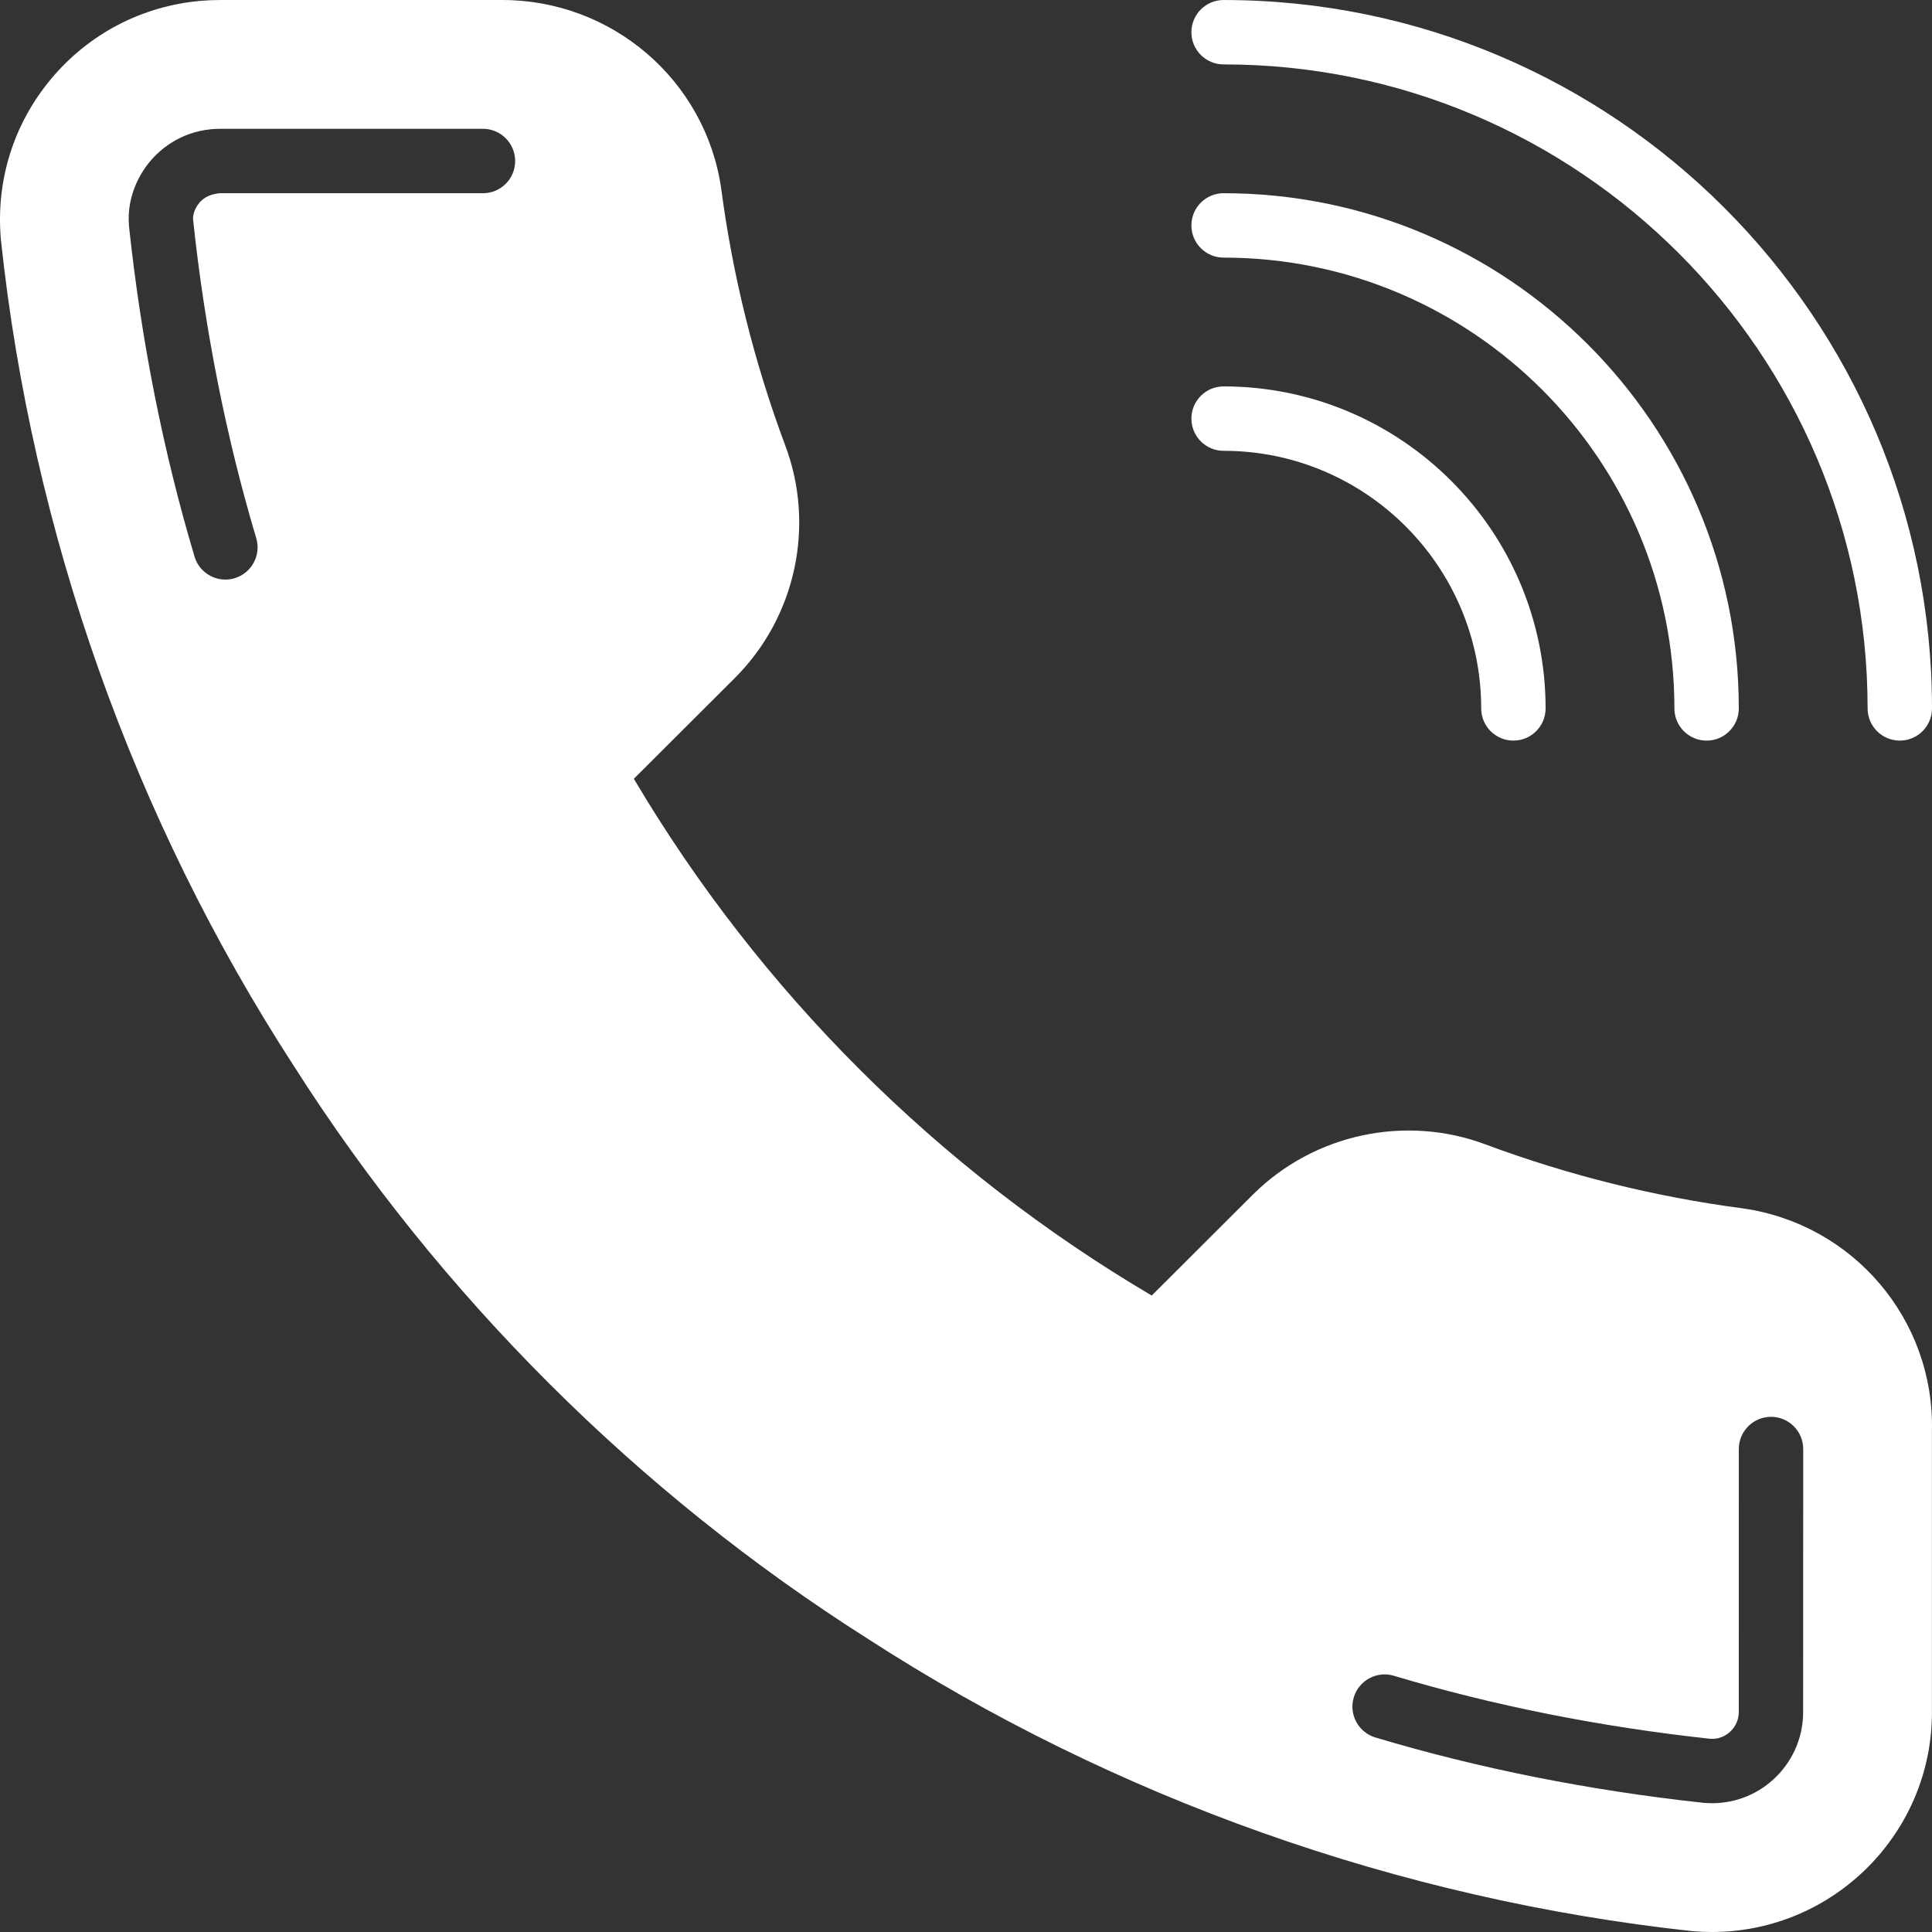
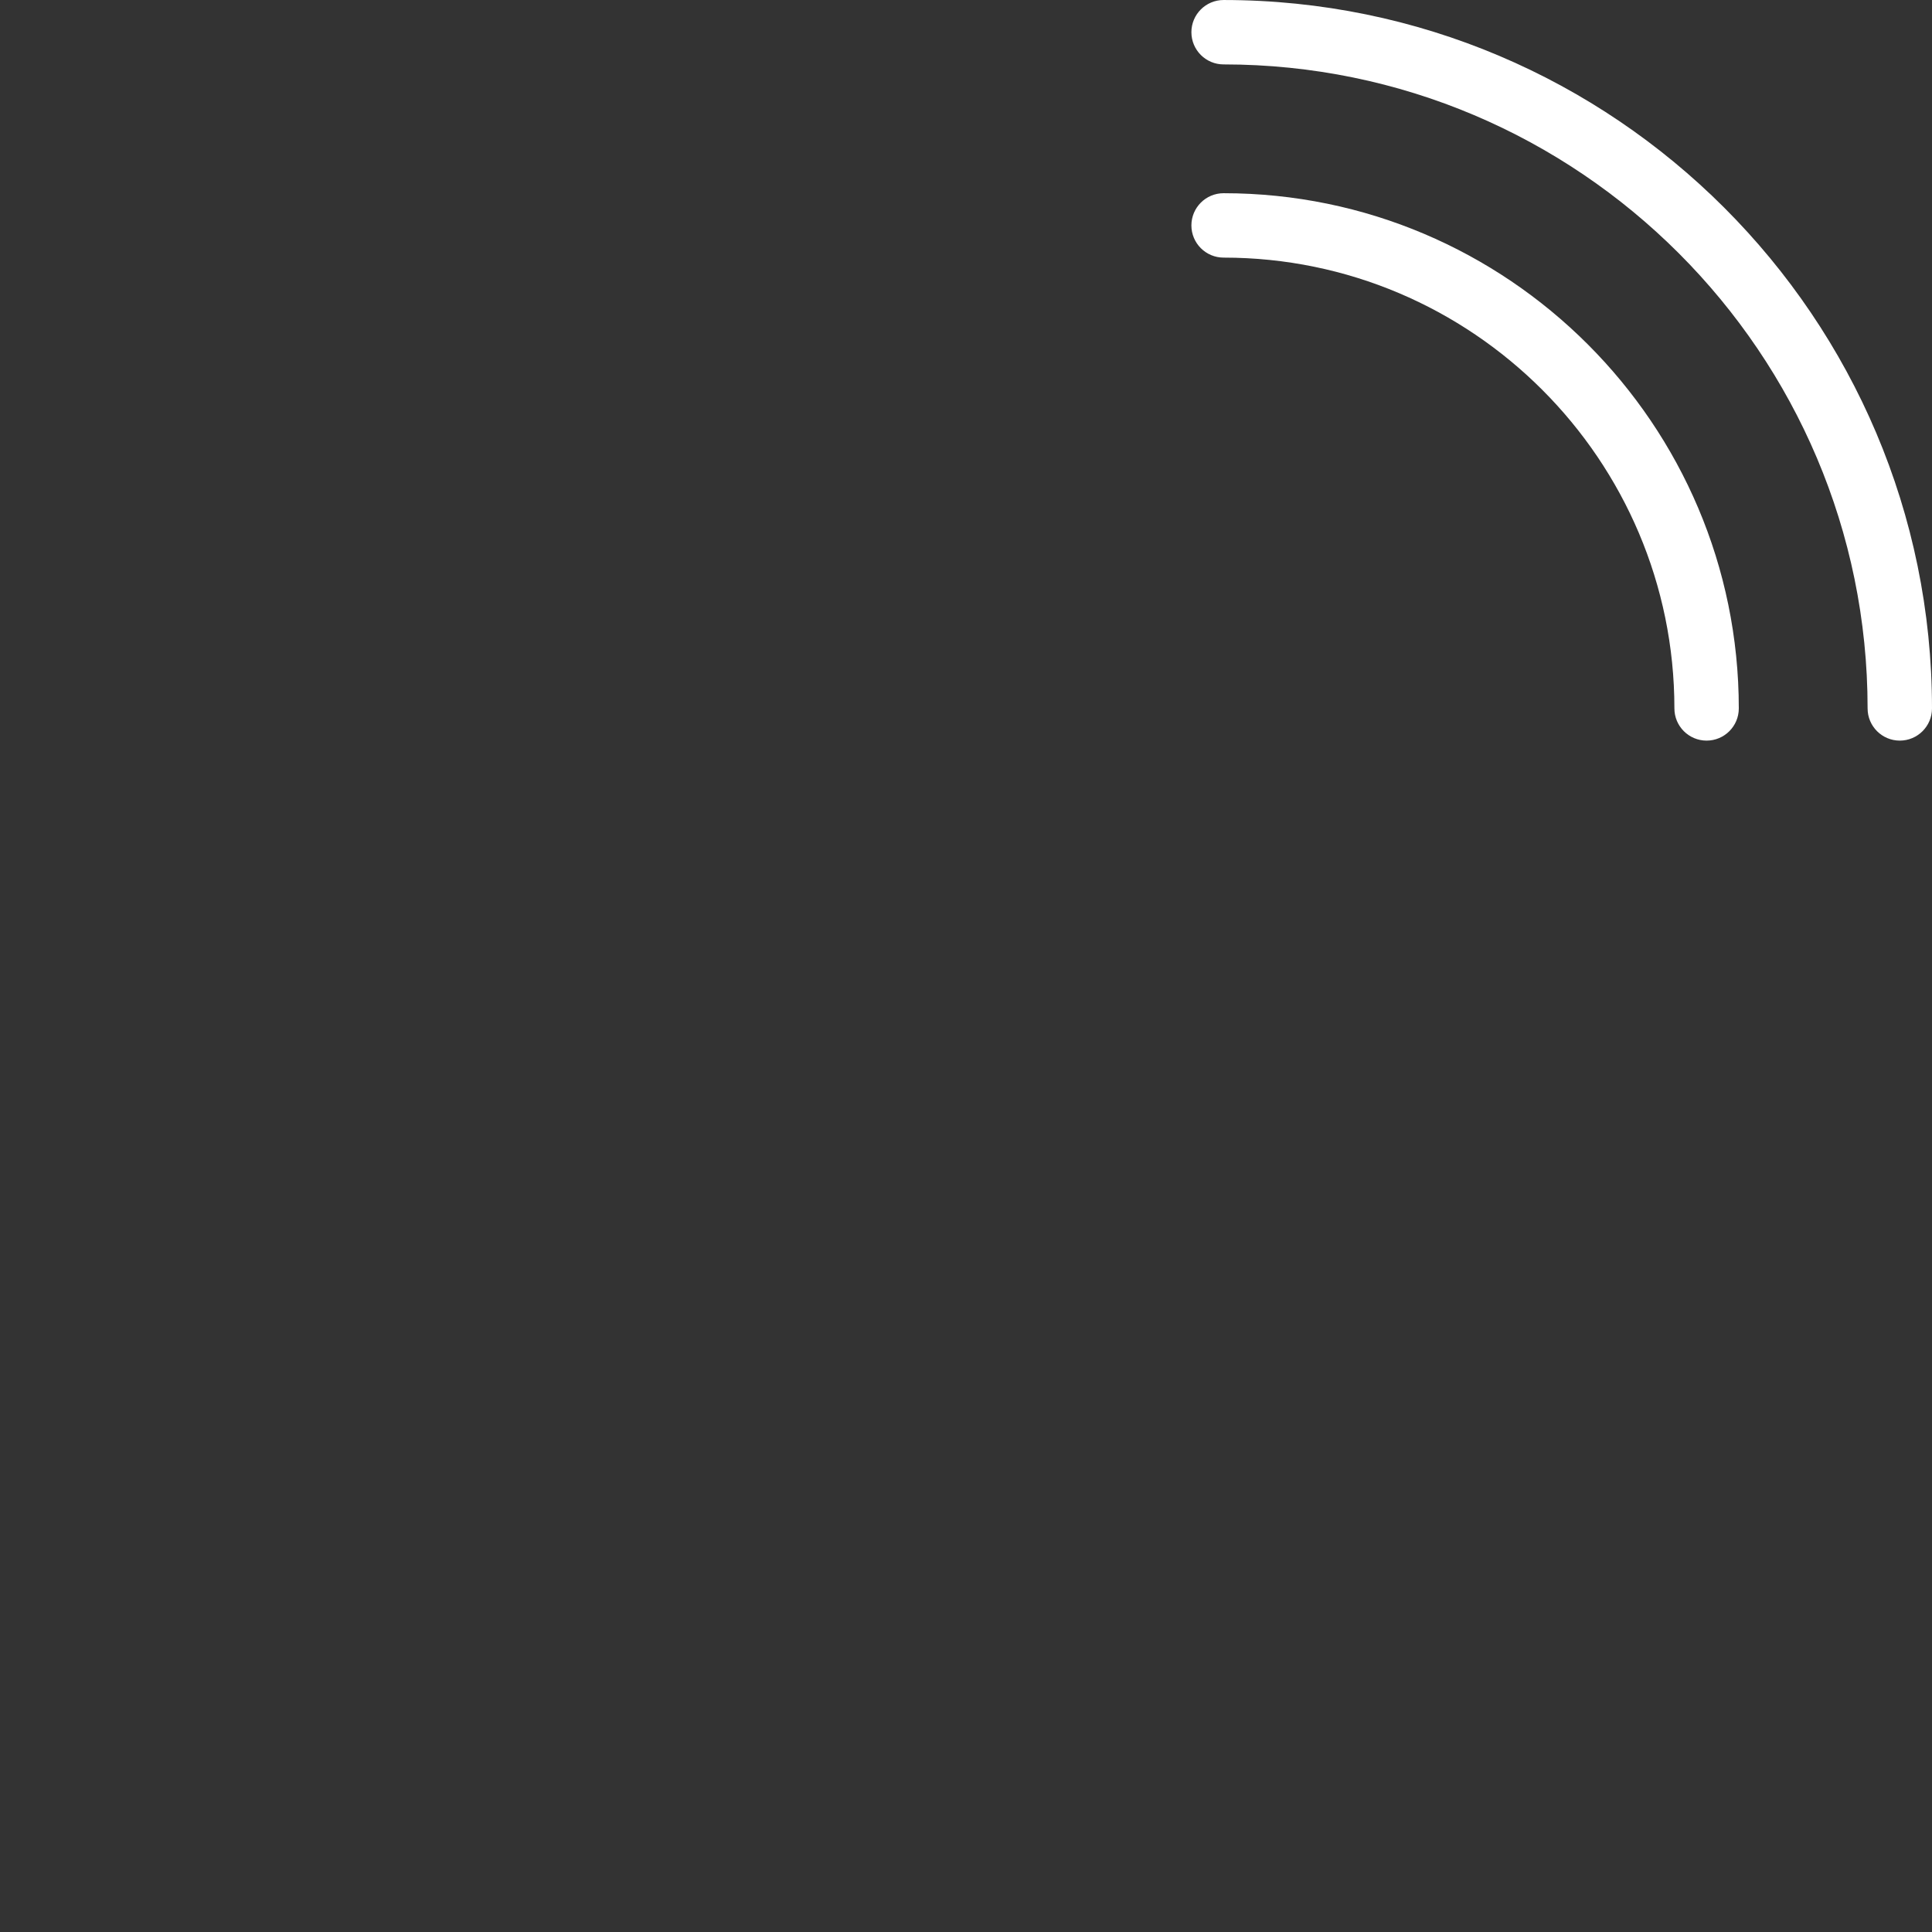
<svg xmlns="http://www.w3.org/2000/svg" version="1.1" id="Capa_1" x="0px" y="0px" viewBox="0 0 511.996 511.996" style="enable-background:new 0 0 511.996 511.996;" xml:space="preserve" width="512px" height="512px">
  <rect x="0" y="0" width="511.996" height="511.996" fill="#333333" stroke="none" />
  <g>
    <g>
      <g>
        <path d="M324.263,0.003c-4.71,0-8.533,3.823-8.533,8.533s3.823,8.533,8.533,8.533c94.106,0,170.667,76.561,170.667,170.667    c0,4.71,3.823,8.533,8.533,8.533c4.71,0,8.533-3.823,8.533-8.533C511.996,84.218,427.781,0.003,324.263,0.003z" data-original="#000000" class="active-path" data-old_color="#000000" fill="#FFFFFF" />
      </g>
    </g>
    <g>
      <g>
        <path d="M324.263,51.203c-4.71,0-8.533,3.823-8.533,8.533s3.823,8.533,8.533,8.533c65.877,0,119.467,53.589,119.467,119.467    c0,4.71,3.823,8.533,8.533,8.533s8.533-3.823,8.533-8.533C460.796,112.455,399.544,51.203,324.263,51.203z" data-original="#000000" class="active-path" data-old_color="#000000" fill="#FFFFFF" />
      </g>
    </g>
    <g>
      <g>
-         <path d="M324.263,102.403c-4.71,0-8.533,3.823-8.533,8.533s3.823,8.533,8.533,8.533c37.641,0,68.267,30.626,68.267,68.267    c0,4.71,3.823,8.533,8.533,8.533s8.533-3.823,8.533-8.533C409.596,140.683,371.316,102.403,324.263,102.403z" data-original="#000000" class="active-path" data-old_color="#000000" fill="#FFFFFF" />
-       </g>
+         </g>
    </g>
    <g>
      <g>
-         <path d="M461.76,320.216c-23.219-3.055-46.114-8.755-68.045-16.922c-21.231-7.962-45.363-2.825-61.525,13.124l-26.974,26.914    c-56.559-33.348-103.808-80.503-137.242-136.951l26.991-26.931c15.957-16.102,21.112-40.209,13.133-61.397    c-8.183-21.897-13.892-44.749-16.964-67.994c-4.088-28.817-29.047-50.167-58.223-50.057H58.253c-1.741,0-3.473,0.077-5.197,0.23    C37.551,1.632,23.514,8.98,13.539,20.909C3.563,32.847-1.164,47.951,0.244,63.576c8.269,77.713,35.149,153.472,77.687,219.008    c38.613,60.655,91.162,113.092,151.868,151.595c65.417,42.342,140.971,69.163,218.641,77.585c1.758,0.154,3.524,0.23,5.308,0.23    c0.051,0,0.111,0,0.162,0c32.154-0.137,58.197-26.351,58.069-58.411v-74.402C512.653,349.69,491.124,324.346,461.76,320.216z     M127.996,51.203H58.262c-3.174,0.256-4.736,1.707-5.436,2.543c-0.435,0.529-1.843,2.398-1.647,4.557    c3.098,29.09,8.73,57.506,16.725,84.318c1.348,4.514-1.22,9.267-5.734,10.615c-0.811,0.247-1.63,0.358-2.441,0.358    c-3.678,0-7.074-2.398-8.175-6.093c-8.303-27.819-14.14-57.267-17.365-87.535c-0.768-8.602,3.618-14.865,5.538-17.161    c2.389-2.859,7.706-7.791,16.393-8.576c0.708-0.06,1.417-0.094,2.125-0.094h69.743c4.719,0,8.533,3.831,8.533,8.542    C136.53,47.388,132.707,51.203,127.996,51.203z M477.846,453.592c0.026,6.451-2.466,12.544-7.014,17.135    c-4.54,4.582-10.598,7.117-17.058,7.142c-0.205,0-1.621-0.034-2.33-0.102c-30.345-3.294-59.554-9.114-86.955-17.323    c-4.514-1.357-7.083-6.11-5.726-10.624c1.357-4.514,6.118-7.083,10.624-5.726c26.419,7.91,54.588,13.525,83.746,16.691    l0.794,0.017c1.69-0.009,3.473-0.751,4.804-2.099c1.34-1.348,2.074-3.157,2.065-5.077l0.008-69.623    c0-4.71,3.823-8.533,8.533-8.533s8.533,3.823,8.533,8.533L477.846,453.592z" data-original="#000000" class="active-path" data-old_color="#000000" fill="#FFFFFF" />
-       </g>
+         </g>
    </g>
  </g>
</svg>